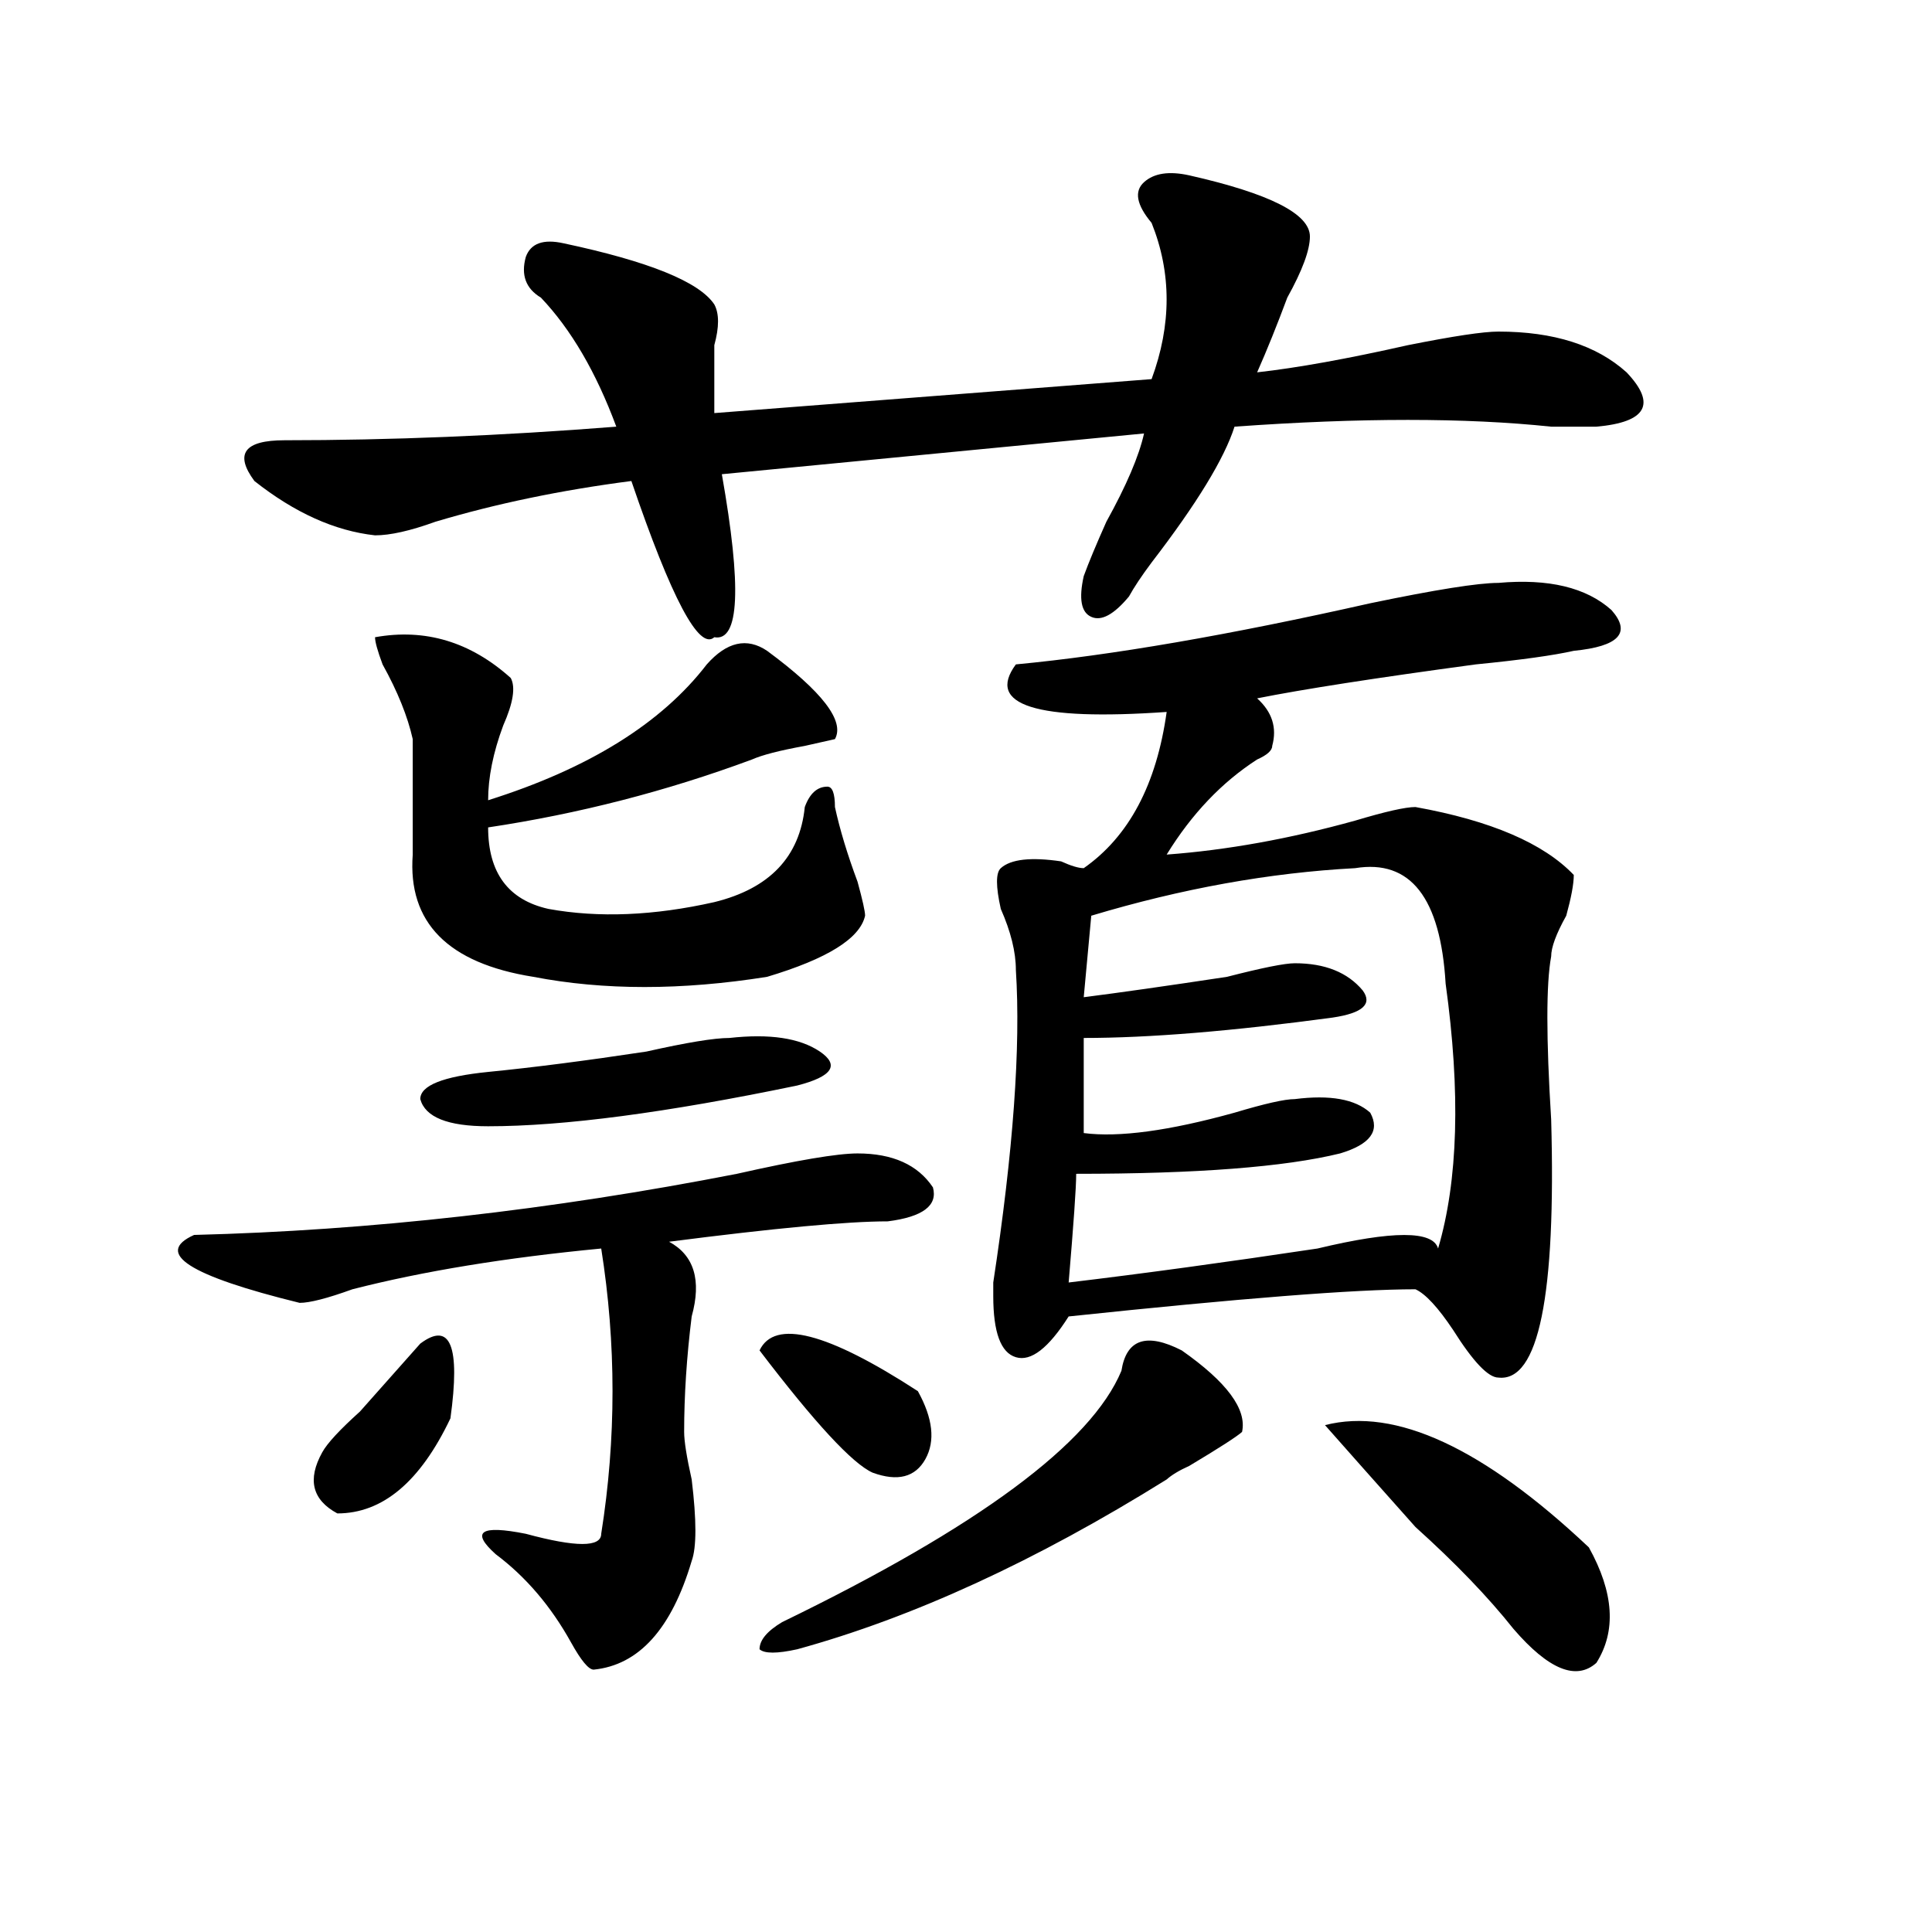
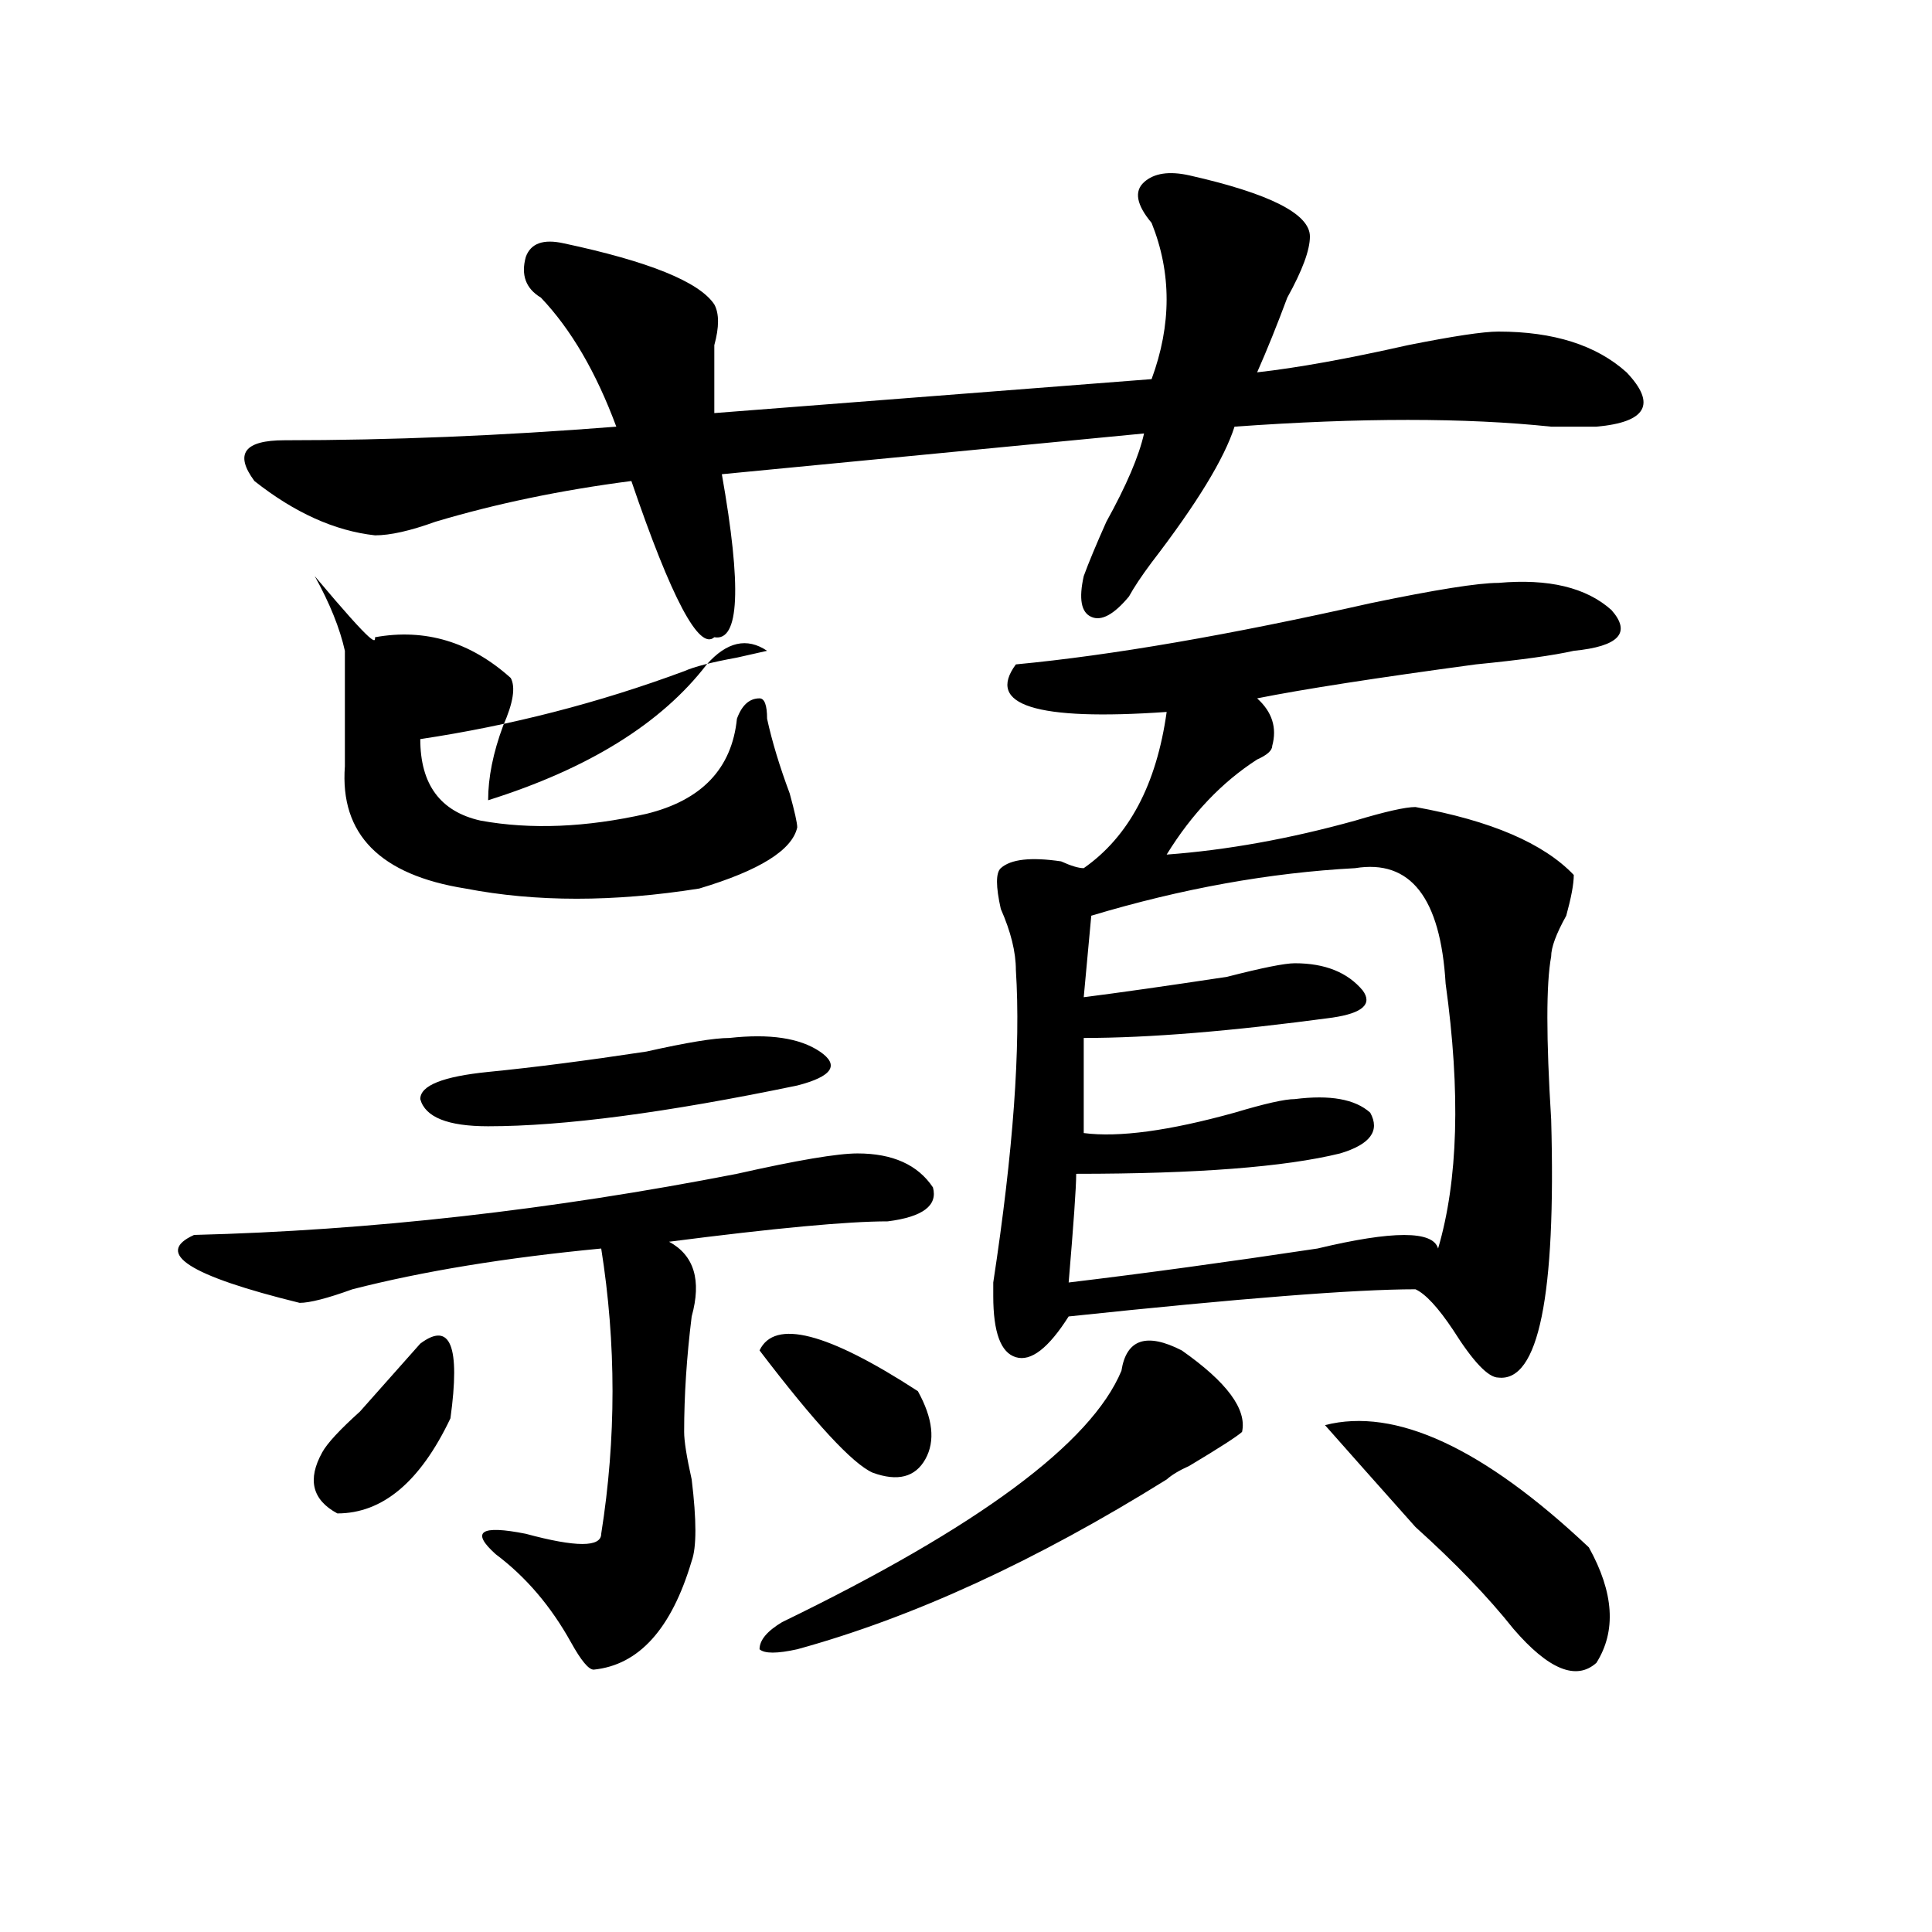
<svg xmlns="http://www.w3.org/2000/svg" version="1.1" id="图层_1" x="0px" y="0px" width="1000px" height="1000px" viewBox="0 0 1000 1000" enable-background="new 0 0 1000 1000" xml:space="preserve">
-   <path d="M459.477,632.172c-20.853,0-58.535,3.516-113.168,10.547c12.988,7.031,16.891,19.94,11.707,38.672  c-2.621,21.094-3.902,41.034-3.902,59.766c0,4.725,1.281,12.909,3.902,24.609c2.562,21.094,2.562,35.156,0,42.188  c-10.426,35.156-27.316,53.888-50.73,56.25c-2.621,0-6.523-4.725-11.707-14.063c-10.426-18.787-23.414-34.003-39.023-45.703  c-13.048-11.7-7.805-15.216,15.609-10.547c25.976,7.031,39.023,7.031,39.023,0c7.805-49.219,7.805-98.438,0-147.656  c-49.449,4.725-92.375,11.756-128.777,21.094c-13.048,4.725-22.133,7.031-27.316,7.031c-57.254-14.063-75.486-25.763-54.633-35.156  c91.035-2.307,184.691-12.854,280.968-31.641c31.219-7.031,52.012-10.547,62.438-10.547c18.171,0,31.219,5.878,39.023,17.578  C485.452,623.987,477.647,629.865,459.477,632.172z M615.57,90.766c41.585,9.394,62.438,19.94,62.438,31.641  c0,7.031-3.902,17.578-11.707,31.641c-5.243,14.063-10.426,26.972-15.609,38.672c20.793-2.308,46.828-7.031,78.047-14.063  c23.414-4.669,39.023-7.031,46.828-7.031c28.598,0,50.73,7.031,66.34,21.094c15.609,16.425,10.366,25.817-15.609,28.125  c-5.243,0-13.048,0-23.414,0c-44.267-4.669-98.899-4.669-163.898,0c-5.243,16.425-19.512,39.88-42.926,70.313  c-5.243,7.031-9.146,12.909-11.707,17.578c-7.805,9.394-14.328,12.909-19.512,10.547c-5.243-2.307-6.523-9.338-3.902-21.094  c2.562-7.031,6.464-16.369,11.707-28.125c10.366-18.731,16.891-33.948,19.512-45.703l-218.531,21.094  c10.366,58.612,9.086,86.737-3.902,84.375c-7.805,7.031-22.133-19.885-42.926-80.859c-36.462,4.724-70.242,11.755-101.46,21.094  c-13.048,4.725-23.414,7.031-31.219,7.031c-20.853-2.307-41.645-11.7-62.438-28.125c-10.426-14.063-5.244-21.094,15.609-21.094  c54.633,0,111.827-2.308,171.703-7.031c-10.426-28.125-23.414-50.372-39.023-66.797c-7.805-4.669-10.426-11.7-7.805-21.094  c2.562-7.031,9.086-9.339,19.512-7.031c44.207,9.394,70.242,19.94,78.047,31.641c2.562,4.724,2.562,11.755,0,21.094  c0,14.063,0,25.817,0,35.156l226.336-17.578c10.366-28.125,10.366-55.042,0-80.859c-7.805-9.339-9.146-16.37-3.902-21.094  C597.34,89.612,605.145,88.458,615.57,90.766z M217.532,695.453c15.609-11.7,20.792,1.209,15.609,38.672  c-15.609,32.85-35.121,49.219-58.535,49.219c-13.048-7.031-15.609-17.578-7.805-31.641c2.561-4.669,9.085-11.7,19.512-21.094  C196.679,718.909,207.105,707.209,217.532,695.453z M194.118,329.828c25.975-4.669,49.389,2.362,70.242,21.094  c2.562,4.725,1.281,12.909-3.902,24.609c-5.243,14.063-7.805,26.972-7.805,38.672c52.012-16.369,89.754-39.825,113.168-70.313  c10.366-11.7,20.793-14.063,31.219-7.031c28.598,21.094,40.305,36.365,35.121,45.703l-15.609,3.516  c-13.048,2.362-22.133,4.725-27.316,7.031c-44.267,16.425-89.754,28.125-136.582,35.156c0,23.456,10.366,37.519,31.219,42.188  c25.976,4.725,54.633,3.516,85.852-3.516c28.598-7.031,44.207-23.4,46.828-49.219c2.562-7.031,6.464-10.547,11.707-10.547  c2.562,0,3.902,3.516,3.902,10.547c2.562,11.756,6.464,24.609,11.707,38.672c2.562,9.394,3.902,15.271,3.902,17.578  c-2.621,11.756-19.512,22.303-50.73,31.641c-44.267,7.031-84.57,7.031-120.973,0c-44.267-7.031-65.059-28.125-62.437-63.281  c0-18.731,0-38.672,0-59.766c-2.622-11.7-7.805-24.609-15.609-38.672C195.398,336.859,194.118,332.19,194.118,329.828z   M377.527,537.25c20.793-2.307,36.402,0,46.828,7.031c10.366,7.031,6.464,12.909-11.707,17.578  c-67.681,14.063-120.973,21.094-159.996,21.094c-20.853,0-32.56-4.669-35.121-14.063c0-7.031,11.707-11.7,35.121-14.063  c23.414-2.307,50.73-5.822,81.949-10.547C355.395,539.612,369.723,537.25,377.527,537.25z M393.137,698.969  c7.805-16.369,35.121-9.338,81.949,21.094c7.805,14.063,9.086,25.818,3.902,35.156c-5.243,9.394-14.328,11.756-27.316,7.031  C441.246,757.581,421.734,736.487,393.137,698.969z M611.668,698.969c23.414,16.425,33.78,30.487,31.219,42.188  c-2.621,2.362-11.707,8.24-27.316,17.578c-5.243,2.362-9.146,4.725-11.707,7.031c-67.681,42.188-131.398,71.466-191.215,87.891  c-10.426,2.307-16.95,2.307-19.512,0c0-4.725,3.902-9.394,11.707-14.063c101.461-49.219,159.996-92.56,175.605-130.078  C583.011,693.146,593.438,689.631,611.668,698.969z M775.566,301.703c25.976-2.307,45.487,2.362,58.535,14.063  c10.366,11.756,3.902,18.787-19.512,21.094c-10.426,2.362-27.316,4.725-50.73,7.031c-52.071,7.031-89.754,12.909-113.168,17.578  c7.805,7.031,10.366,15.271,7.805,24.609c0,2.362-2.621,4.725-7.805,7.031c-18.23,11.756-33.84,28.125-46.828,49.219  c31.219-2.307,63.719-8.185,97.559-17.578c15.609-4.669,25.976-7.031,31.219-7.031c39.023,7.031,66.34,18.787,81.949,35.156  c0,4.725-1.341,11.756-3.902,21.094c-5.243,9.394-7.805,16.425-7.805,21.094c-2.621,14.063-2.621,42.188,0,84.375  c2.562,91.406-6.523,135.956-27.316,133.594c-5.243,0-13.048-8.185-23.414-24.609c-7.805-11.7-14.328-18.731-19.512-21.094  c-31.219,0-91.095,4.725-179.508,14.063c-10.426,16.425-19.512,23.456-27.316,21.094c-7.805-2.307-11.707-12.854-11.707-31.641  v-7.031c10.366-67.95,14.269-121.838,11.707-161.719c0-9.338-2.621-19.885-7.805-31.641c-2.621-11.7-2.621-18.731,0-21.094  c5.184-4.669,15.609-5.822,31.219-3.516c5.184,2.362,9.086,3.516,11.707,3.516c23.414-16.369,37.683-43.341,42.926-80.859  c-67.681,4.725-93.656-3.516-78.047-24.609c49.39-4.669,110.547-15.216,183.41-31.641  C743.007,305.219,765.141,301.703,775.566,301.703z M701.422,449.359c-44.267,2.362-89.754,10.547-136.582,24.609l-3.902,42.188  c18.171-2.307,42.926-5.822,74.145-10.547c18.171-4.669,29.878-7.031,35.121-7.031c15.609,0,27.316,4.725,35.121,14.063  c5.184,7.031,0,11.756-15.609,14.063c-52.071,7.031-94.997,10.547-128.777,10.547v49.219c18.171,2.362,44.207-1.153,78.047-10.547  c15.609-4.669,25.976-7.031,31.219-7.031c18.171-2.307,31.219,0,39.023,7.031c5.184,9.394,0,16.425-15.609,21.094  c-28.657,7.031-74.145,10.547-136.582,10.547c0,7.031-1.341,25.818-3.902,56.25c39.023-4.669,81.949-10.547,128.777-17.578  c39.023-9.338,59.816-9.338,62.438,0c10.366-35.156,11.707-80.859,3.902-137.109C745.629,464.631,730.02,444.69,701.422,449.359z   M685.813,737.641c36.402-9.338,81.949,11.756,136.582,63.281c12.988,23.4,14.269,43.341,3.902,59.766  c-10.426,9.338-24.755,3.516-42.926-17.578c-13.048-16.425-29.938-34.003-50.73-52.734  C711.788,766.975,696.179,749.396,685.813,737.641z" />
+   <path d="M459.477,632.172c-20.853,0-58.535,3.516-113.168,10.547c12.988,7.031,16.891,19.94,11.707,38.672  c-2.621,21.094-3.902,41.034-3.902,59.766c0,4.725,1.281,12.909,3.902,24.609c2.562,21.094,2.562,35.156,0,42.188  c-10.426,35.156-27.316,53.888-50.73,56.25c-2.621,0-6.523-4.725-11.707-14.063c-10.426-18.787-23.414-34.003-39.023-45.703  c-13.048-11.7-7.805-15.216,15.609-10.547c25.976,7.031,39.023,7.031,39.023,0c7.805-49.219,7.805-98.438,0-147.656  c-49.449,4.725-92.375,11.756-128.777,21.094c-13.048,4.725-22.133,7.031-27.316,7.031c-57.254-14.063-75.486-25.763-54.633-35.156  c91.035-2.307,184.691-12.854,280.968-31.641c31.219-7.031,52.012-10.547,62.438-10.547c18.171,0,31.219,5.878,39.023,17.578  C485.452,623.987,477.647,629.865,459.477,632.172z M615.57,90.766c41.585,9.394,62.438,19.94,62.438,31.641  c0,7.031-3.902,17.578-11.707,31.641c-5.243,14.063-10.426,26.972-15.609,38.672c20.793-2.308,46.828-7.031,78.047-14.063  c23.414-4.669,39.023-7.031,46.828-7.031c28.598,0,50.73,7.031,66.34,21.094c15.609,16.425,10.366,25.817-15.609,28.125  c-5.243,0-13.048,0-23.414,0c-44.267-4.669-98.899-4.669-163.898,0c-5.243,16.425-19.512,39.88-42.926,70.313  c-5.243,7.031-9.146,12.909-11.707,17.578c-7.805,9.394-14.328,12.909-19.512,10.547c-5.243-2.307-6.523-9.338-3.902-21.094  c2.562-7.031,6.464-16.369,11.707-28.125c10.366-18.731,16.891-33.948,19.512-45.703l-218.531,21.094  c10.366,58.612,9.086,86.737-3.902,84.375c-7.805,7.031-22.133-19.885-42.926-80.859c-36.462,4.724-70.242,11.755-101.46,21.094  c-13.048,4.725-23.414,7.031-31.219,7.031c-20.853-2.307-41.645-11.7-62.438-28.125c-10.426-14.063-5.244-21.094,15.609-21.094  c54.633,0,111.827-2.308,171.703-7.031c-10.426-28.125-23.414-50.372-39.023-66.797c-7.805-4.669-10.426-11.7-7.805-21.094  c2.562-7.031,9.086-9.339,19.512-7.031c44.207,9.394,70.242,19.94,78.047,31.641c2.562,4.724,2.562,11.755,0,21.094  c0,14.063,0,25.817,0,35.156l226.336-17.578c10.366-28.125,10.366-55.042,0-80.859c-7.805-9.339-9.146-16.37-3.902-21.094  C597.34,89.612,605.145,88.458,615.57,90.766z M217.532,695.453c15.609-11.7,20.792,1.209,15.609,38.672  c-15.609,32.85-35.121,49.219-58.535,49.219c-13.048-7.031-15.609-17.578-7.805-31.641c2.561-4.669,9.085-11.7,19.512-21.094  C196.679,718.909,207.105,707.209,217.532,695.453z M194.118,329.828c25.975-4.669,49.389,2.362,70.242,21.094  c2.562,4.725,1.281,12.909-3.902,24.609c-5.243,14.063-7.805,26.972-7.805,38.672c52.012-16.369,89.754-39.825,113.168-70.313  c10.366-11.7,20.793-14.063,31.219-7.031l-15.609,3.516  c-13.048,2.362-22.133,4.725-27.316,7.031c-44.267,16.425-89.754,28.125-136.582,35.156c0,23.456,10.366,37.519,31.219,42.188  c25.976,4.725,54.633,3.516,85.852-3.516c28.598-7.031,44.207-23.4,46.828-49.219c2.562-7.031,6.464-10.547,11.707-10.547  c2.562,0,3.902,3.516,3.902,10.547c2.562,11.756,6.464,24.609,11.707,38.672c2.562,9.394,3.902,15.271,3.902,17.578  c-2.621,11.756-19.512,22.303-50.73,31.641c-44.267,7.031-84.57,7.031-120.973,0c-44.267-7.031-65.059-28.125-62.437-63.281  c0-18.731,0-38.672,0-59.766c-2.622-11.7-7.805-24.609-15.609-38.672C195.398,336.859,194.118,332.19,194.118,329.828z   M377.527,537.25c20.793-2.307,36.402,0,46.828,7.031c10.366,7.031,6.464,12.909-11.707,17.578  c-67.681,14.063-120.973,21.094-159.996,21.094c-20.853,0-32.56-4.669-35.121-14.063c0-7.031,11.707-11.7,35.121-14.063  c23.414-2.307,50.73-5.822,81.949-10.547C355.395,539.612,369.723,537.25,377.527,537.25z M393.137,698.969  c7.805-16.369,35.121-9.338,81.949,21.094c7.805,14.063,9.086,25.818,3.902,35.156c-5.243,9.394-14.328,11.756-27.316,7.031  C441.246,757.581,421.734,736.487,393.137,698.969z M611.668,698.969c23.414,16.425,33.78,30.487,31.219,42.188  c-2.621,2.362-11.707,8.24-27.316,17.578c-5.243,2.362-9.146,4.725-11.707,7.031c-67.681,42.188-131.398,71.466-191.215,87.891  c-10.426,2.307-16.95,2.307-19.512,0c0-4.725,3.902-9.394,11.707-14.063c101.461-49.219,159.996-92.56,175.605-130.078  C583.011,693.146,593.438,689.631,611.668,698.969z M775.566,301.703c25.976-2.307,45.487,2.362,58.535,14.063  c10.366,11.756,3.902,18.787-19.512,21.094c-10.426,2.362-27.316,4.725-50.73,7.031c-52.071,7.031-89.754,12.909-113.168,17.578  c7.805,7.031,10.366,15.271,7.805,24.609c0,2.362-2.621,4.725-7.805,7.031c-18.23,11.756-33.84,28.125-46.828,49.219  c31.219-2.307,63.719-8.185,97.559-17.578c15.609-4.669,25.976-7.031,31.219-7.031c39.023,7.031,66.34,18.787,81.949,35.156  c0,4.725-1.341,11.756-3.902,21.094c-5.243,9.394-7.805,16.425-7.805,21.094c-2.621,14.063-2.621,42.188,0,84.375  c2.562,91.406-6.523,135.956-27.316,133.594c-5.243,0-13.048-8.185-23.414-24.609c-7.805-11.7-14.328-18.731-19.512-21.094  c-31.219,0-91.095,4.725-179.508,14.063c-10.426,16.425-19.512,23.456-27.316,21.094c-7.805-2.307-11.707-12.854-11.707-31.641  v-7.031c10.366-67.95,14.269-121.838,11.707-161.719c0-9.338-2.621-19.885-7.805-31.641c-2.621-11.7-2.621-18.731,0-21.094  c5.184-4.669,15.609-5.822,31.219-3.516c5.184,2.362,9.086,3.516,11.707,3.516c23.414-16.369,37.683-43.341,42.926-80.859  c-67.681,4.725-93.656-3.516-78.047-24.609c49.39-4.669,110.547-15.216,183.41-31.641  C743.007,305.219,765.141,301.703,775.566,301.703z M701.422,449.359c-44.267,2.362-89.754,10.547-136.582,24.609l-3.902,42.188  c18.171-2.307,42.926-5.822,74.145-10.547c18.171-4.669,29.878-7.031,35.121-7.031c15.609,0,27.316,4.725,35.121,14.063  c5.184,7.031,0,11.756-15.609,14.063c-52.071,7.031-94.997,10.547-128.777,10.547v49.219c18.171,2.362,44.207-1.153,78.047-10.547  c15.609-4.669,25.976-7.031,31.219-7.031c18.171-2.307,31.219,0,39.023,7.031c5.184,9.394,0,16.425-15.609,21.094  c-28.657,7.031-74.145,10.547-136.582,10.547c0,7.031-1.341,25.818-3.902,56.25c39.023-4.669,81.949-10.547,128.777-17.578  c39.023-9.338,59.816-9.338,62.438,0c10.366-35.156,11.707-80.859,3.902-137.109C745.629,464.631,730.02,444.69,701.422,449.359z   M685.813,737.641c36.402-9.338,81.949,11.756,136.582,63.281c12.988,23.4,14.269,43.341,3.902,59.766  c-10.426,9.338-24.755,3.516-42.926-17.578c-13.048-16.425-29.938-34.003-50.73-52.734  C711.788,766.975,696.179,749.396,685.813,737.641z" />
</svg>